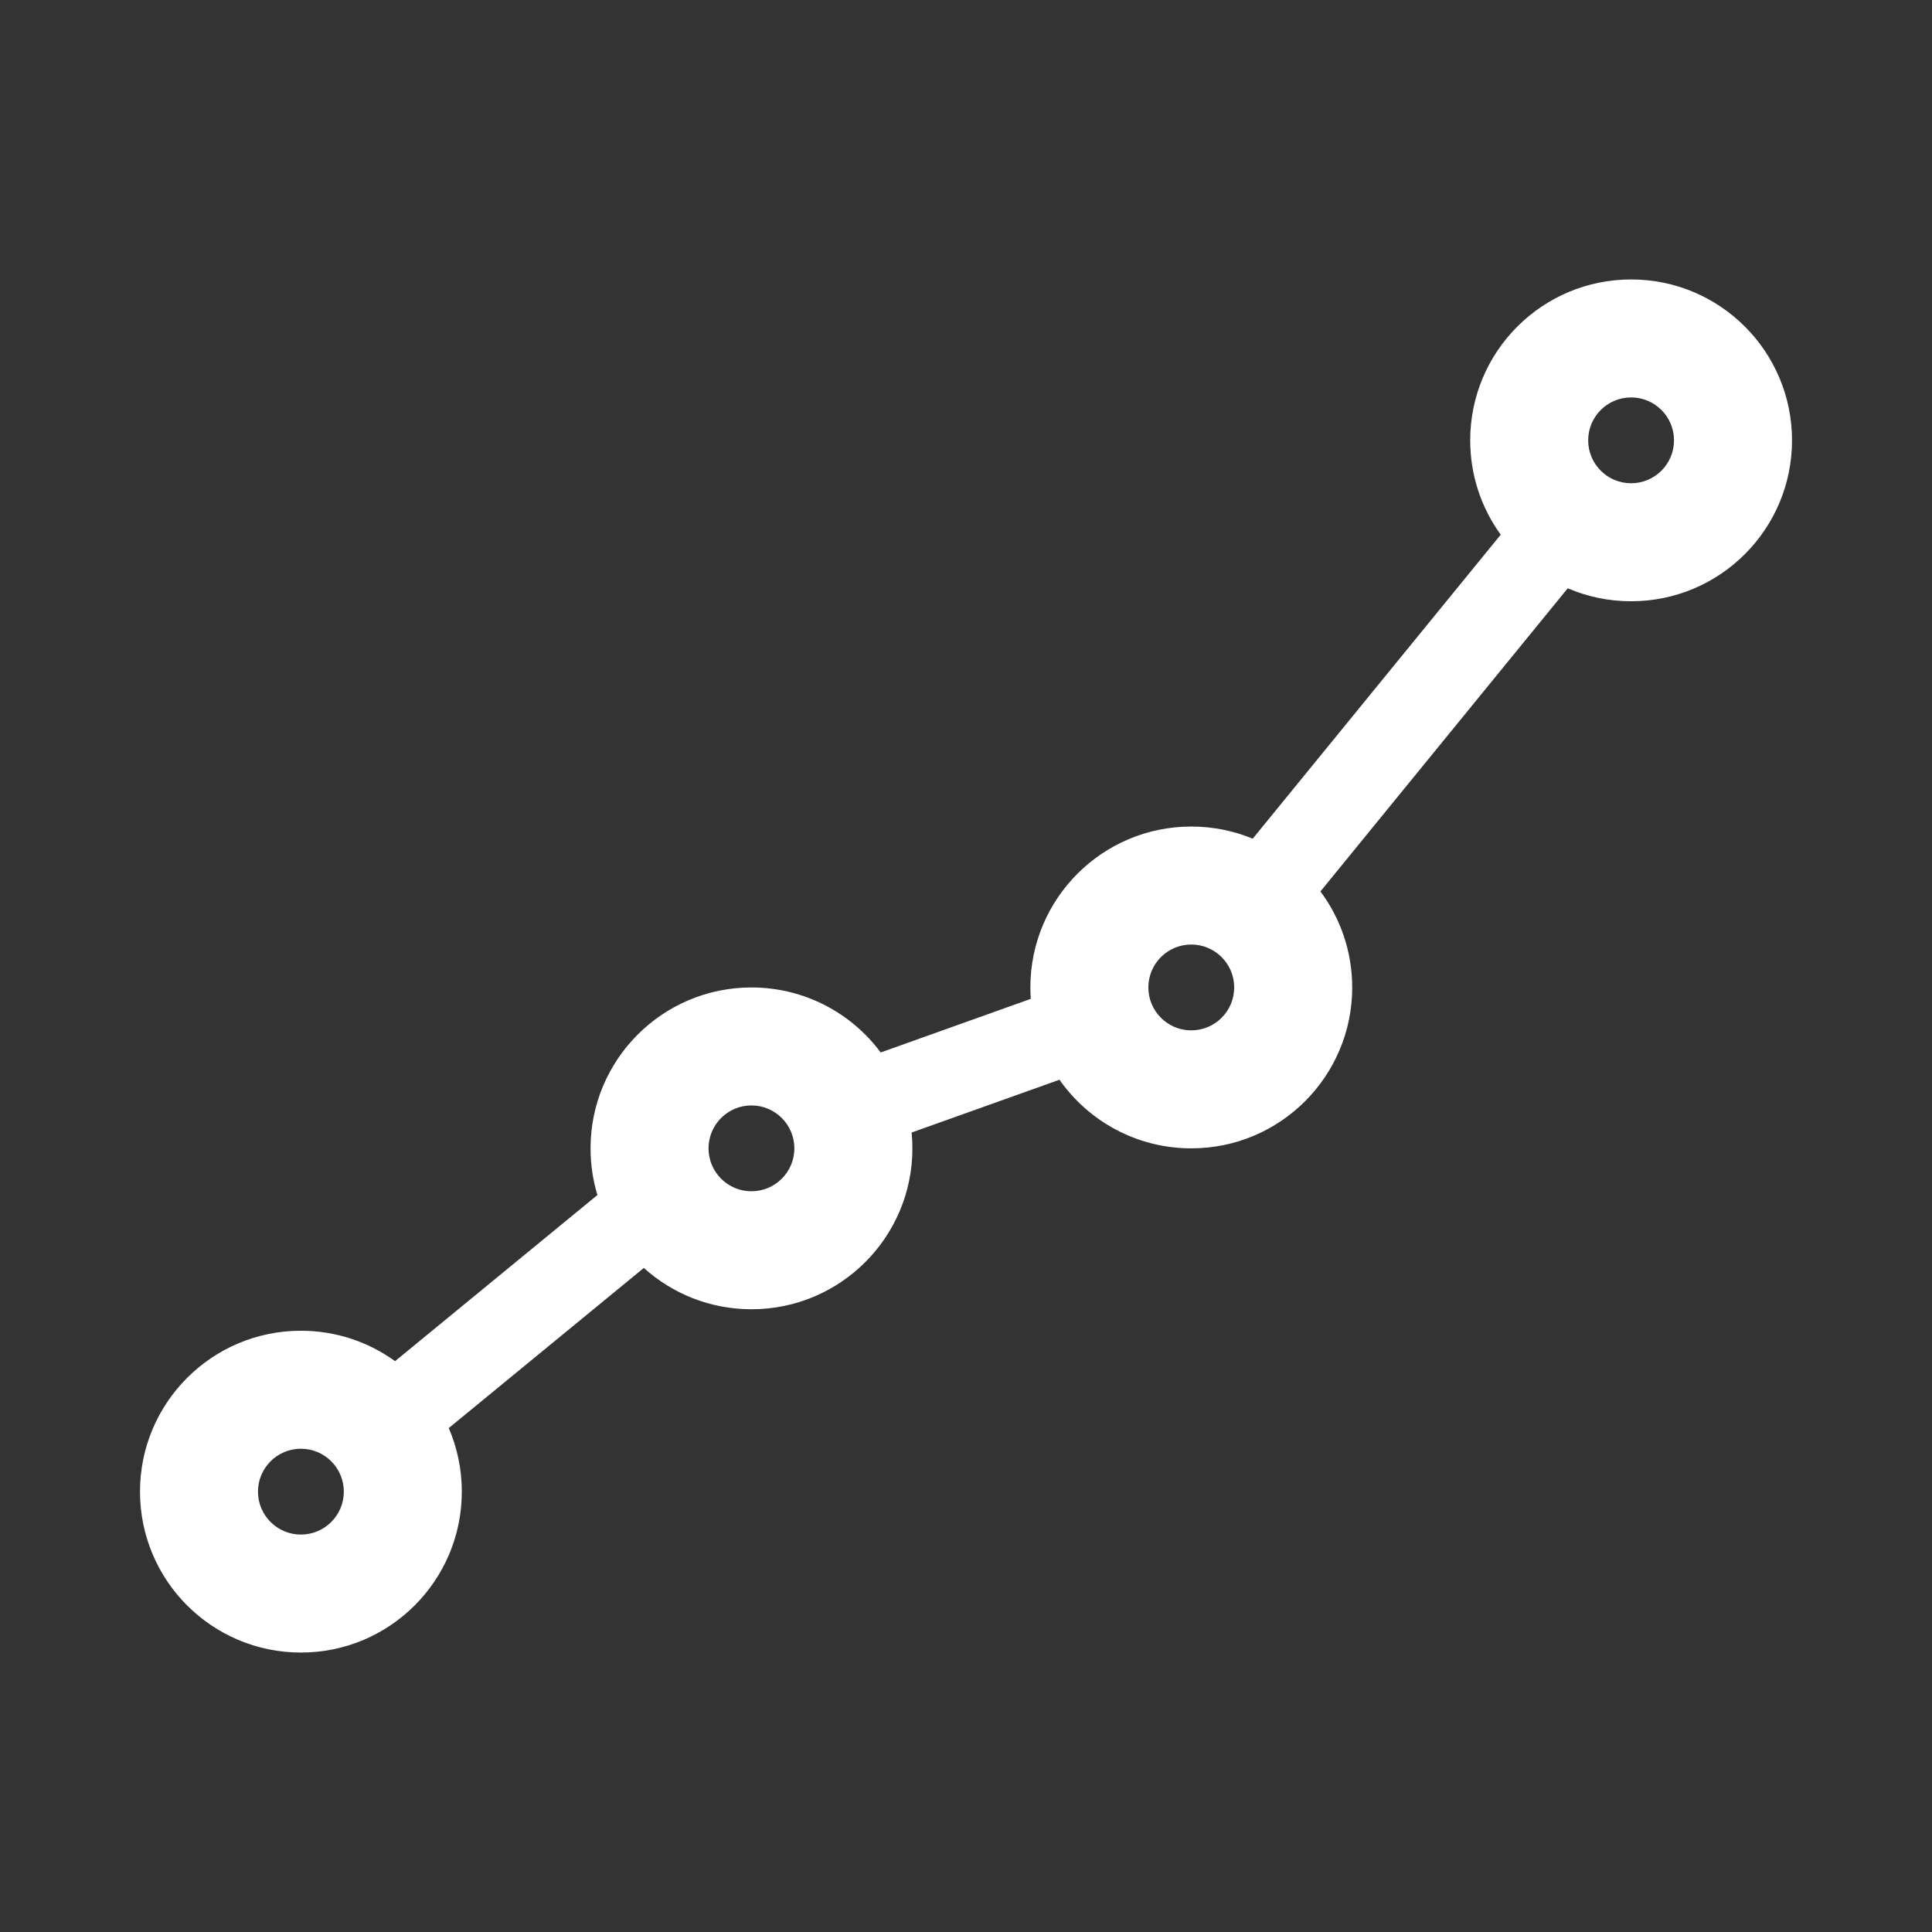
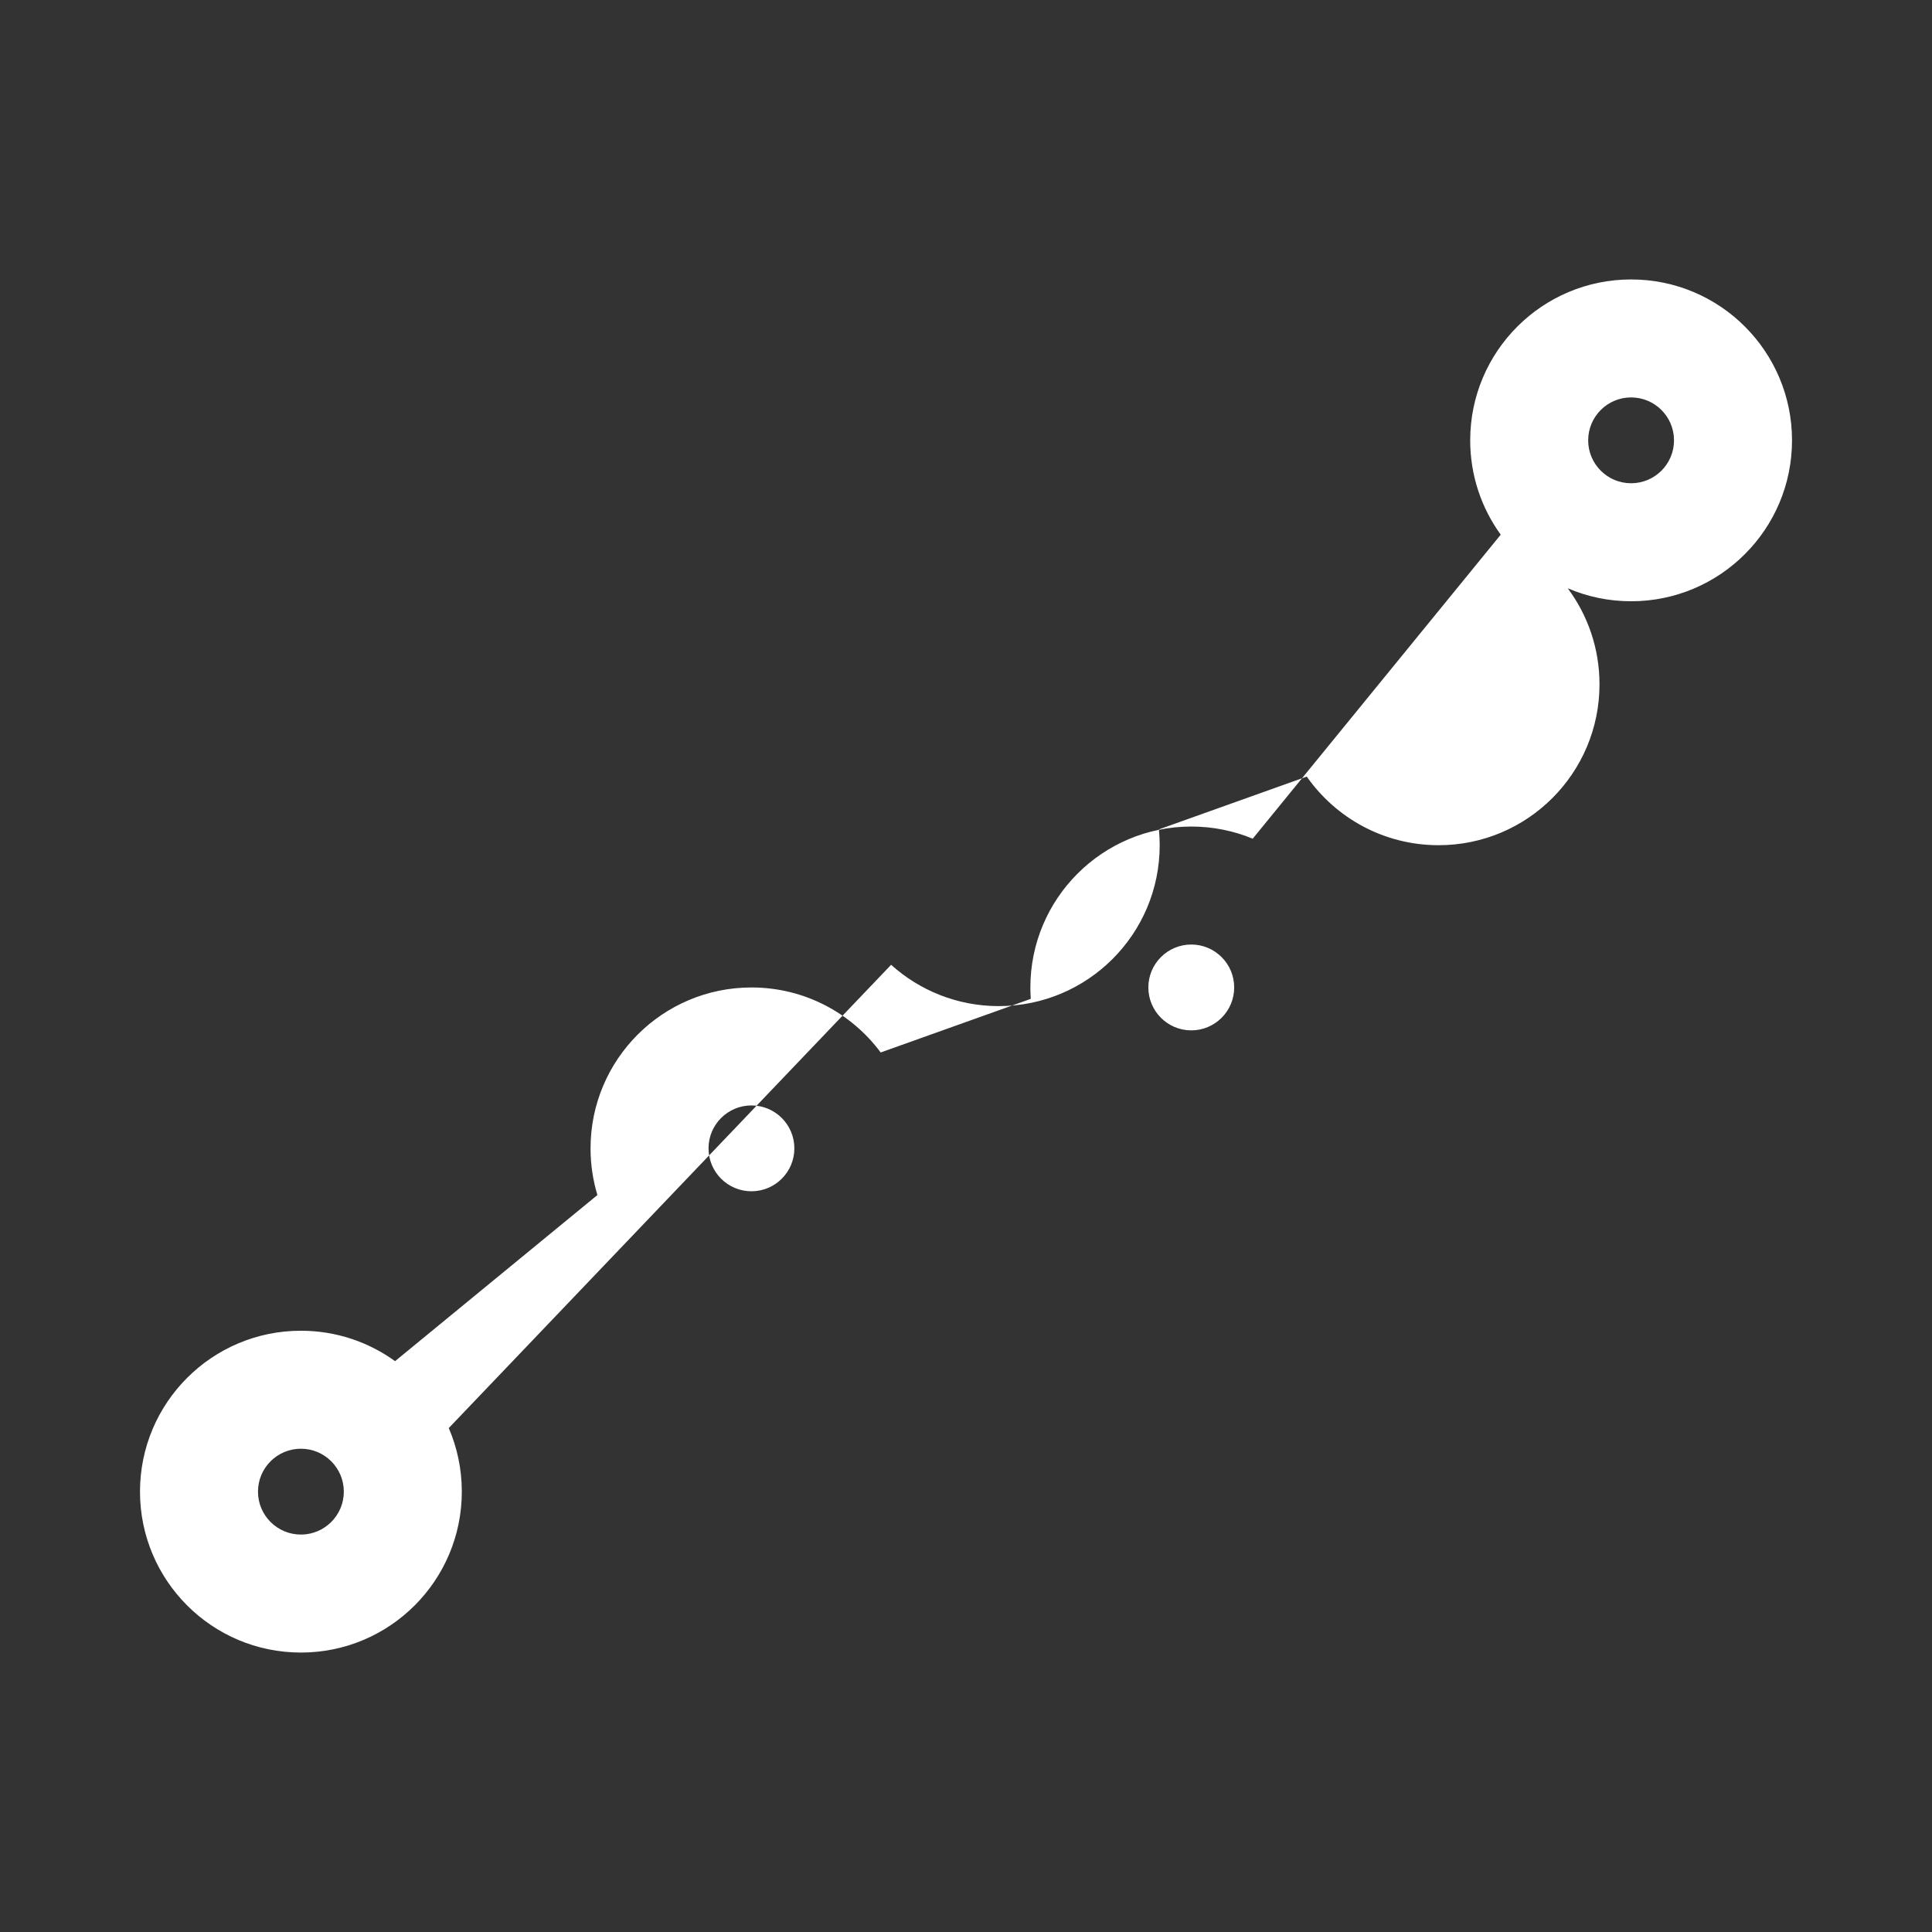
<svg xmlns="http://www.w3.org/2000/svg" version="1.1" id="Layer_1" x="0px" y="0px" width="150px" height="150px" viewBox="2 -11 150 150" enable-background="new 2 -11 150 150" xml:space="preserve">
  <rect x="2" y="-11" width="150" height="150" fill="#333333" stroke="none" />
-   <path fill="#FFFFFF" d="M118.516,30.512c-1.491-2.058-2.37-4.588-2.37-7.323c0-6.9,5.593-12.493,12.493-12.493  c6.9,0,12.493,5.593,12.493,12.493s-5.593,12.493-12.493,12.493c-1.747,0-3.411-0.359-4.921-1.007l-19.2,23.536  c1.55,2.081,2.467,4.661,2.467,7.454c0,6.9-5.593,12.493-12.493,12.493c-4.234,0-7.976-2.106-10.235-5.328l-11.479,4.1  c0.039,0.404,0.06,0.814,0.06,1.228c0,6.9-5.593,12.493-12.493,12.493c-3.214,0-6.145-1.214-8.359-3.208L36.842,99.875  c0.652,1.514,1.013,3.183,1.013,4.936c0,6.9-5.593,12.493-12.493,12.493s-12.493-5.593-12.493-12.493s5.593-12.493,12.493-12.493  c2.73,0,5.255,0.876,7.311,2.361l15.71-12.897c-0.347-1.147-0.533-2.363-0.533-3.623c0-6.9,5.593-12.493,12.493-12.493  c4.11,0,7.756,1.984,10.033,5.047l11.653-4.162c-0.02-0.293-0.031-0.588-0.031-0.886c0-6.9,5.593-12.493,12.493-12.493  c1.689,0,3.3,0.335,4.77,0.943L118.516,30.512z M25.362,108.143c1.84,0,3.332-1.492,3.332-3.332s-1.492-3.332-3.332-3.332  s-3.332,1.492-3.332,3.332S23.522,108.143,25.362,108.143z M60.342,81.49c1.84,0,3.332-1.492,3.332-3.332s-1.492-3.332-3.332-3.332  c-1.84,0-3.332,1.492-3.332,3.332S58.503,81.49,60.342,81.49z M94.49,68.997c1.84,0,3.332-1.492,3.332-3.332  s-1.492-3.332-3.332-3.332s-3.332,1.492-3.332,3.332S92.651,68.997,94.49,68.997z M128.638,26.52c1.84,0,3.332-1.492,3.332-3.332  s-1.492-3.332-3.332-3.332c-1.84,0-3.332,1.492-3.332,3.332S126.799,26.52,128.638,26.52z" />
+   <path fill="#FFFFFF" d="M118.516,30.512c-1.491-2.058-2.37-4.588-2.37-7.323c0-6.9,5.593-12.493,12.493-12.493  c6.9,0,12.493,5.593,12.493,12.493s-5.593,12.493-12.493,12.493c-1.747,0-3.411-0.359-4.921-1.007c1.55,2.081,2.467,4.661,2.467,7.454c0,6.9-5.593,12.493-12.493,12.493c-4.234,0-7.976-2.106-10.235-5.328l-11.479,4.1  c0.039,0.404,0.06,0.814,0.06,1.228c0,6.9-5.593,12.493-12.493,12.493c-3.214,0-6.145-1.214-8.359-3.208L36.842,99.875  c0.652,1.514,1.013,3.183,1.013,4.936c0,6.9-5.593,12.493-12.493,12.493s-12.493-5.593-12.493-12.493s5.593-12.493,12.493-12.493  c2.73,0,5.255,0.876,7.311,2.361l15.71-12.897c-0.347-1.147-0.533-2.363-0.533-3.623c0-6.9,5.593-12.493,12.493-12.493  c4.11,0,7.756,1.984,10.033,5.047l11.653-4.162c-0.02-0.293-0.031-0.588-0.031-0.886c0-6.9,5.593-12.493,12.493-12.493  c1.689,0,3.3,0.335,4.77,0.943L118.516,30.512z M25.362,108.143c1.84,0,3.332-1.492,3.332-3.332s-1.492-3.332-3.332-3.332  s-3.332,1.492-3.332,3.332S23.522,108.143,25.362,108.143z M60.342,81.49c1.84,0,3.332-1.492,3.332-3.332s-1.492-3.332-3.332-3.332  c-1.84,0-3.332,1.492-3.332,3.332S58.503,81.49,60.342,81.49z M94.49,68.997c1.84,0,3.332-1.492,3.332-3.332  s-1.492-3.332-3.332-3.332s-3.332,1.492-3.332,3.332S92.651,68.997,94.49,68.997z M128.638,26.52c1.84,0,3.332-1.492,3.332-3.332  s-1.492-3.332-3.332-3.332c-1.84,0-3.332,1.492-3.332,3.332S126.799,26.52,128.638,26.52z" />
</svg>